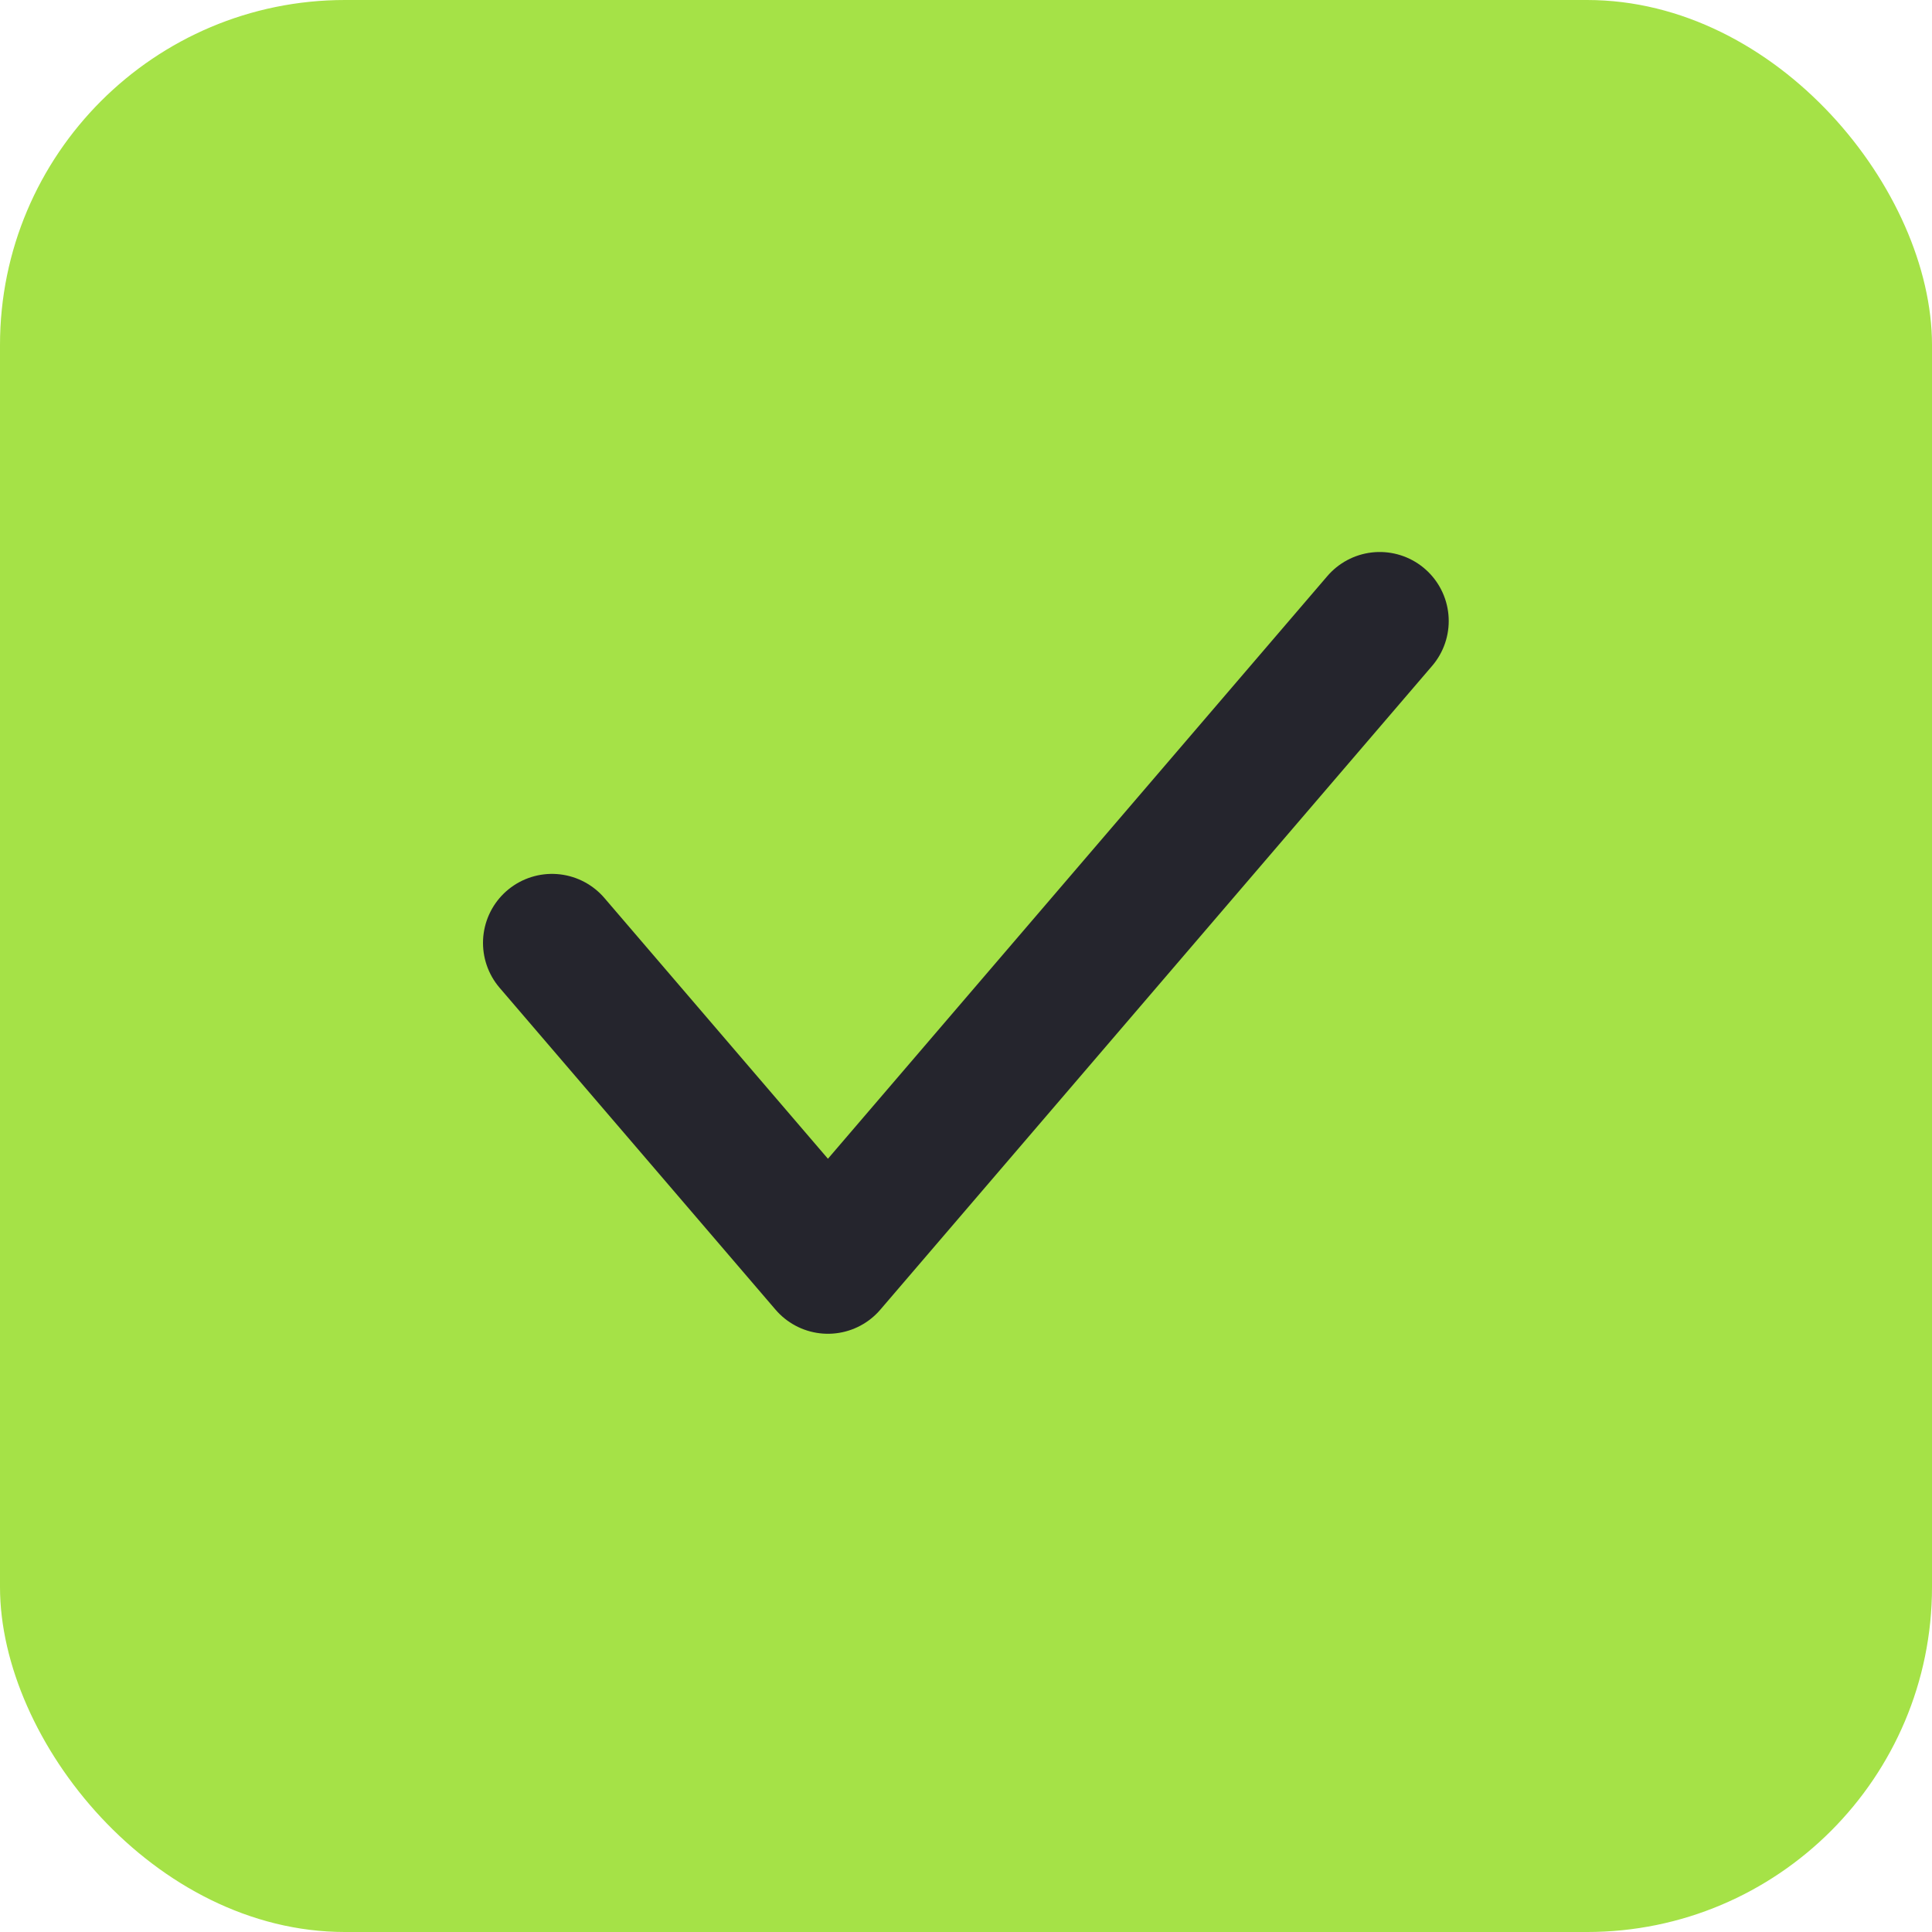
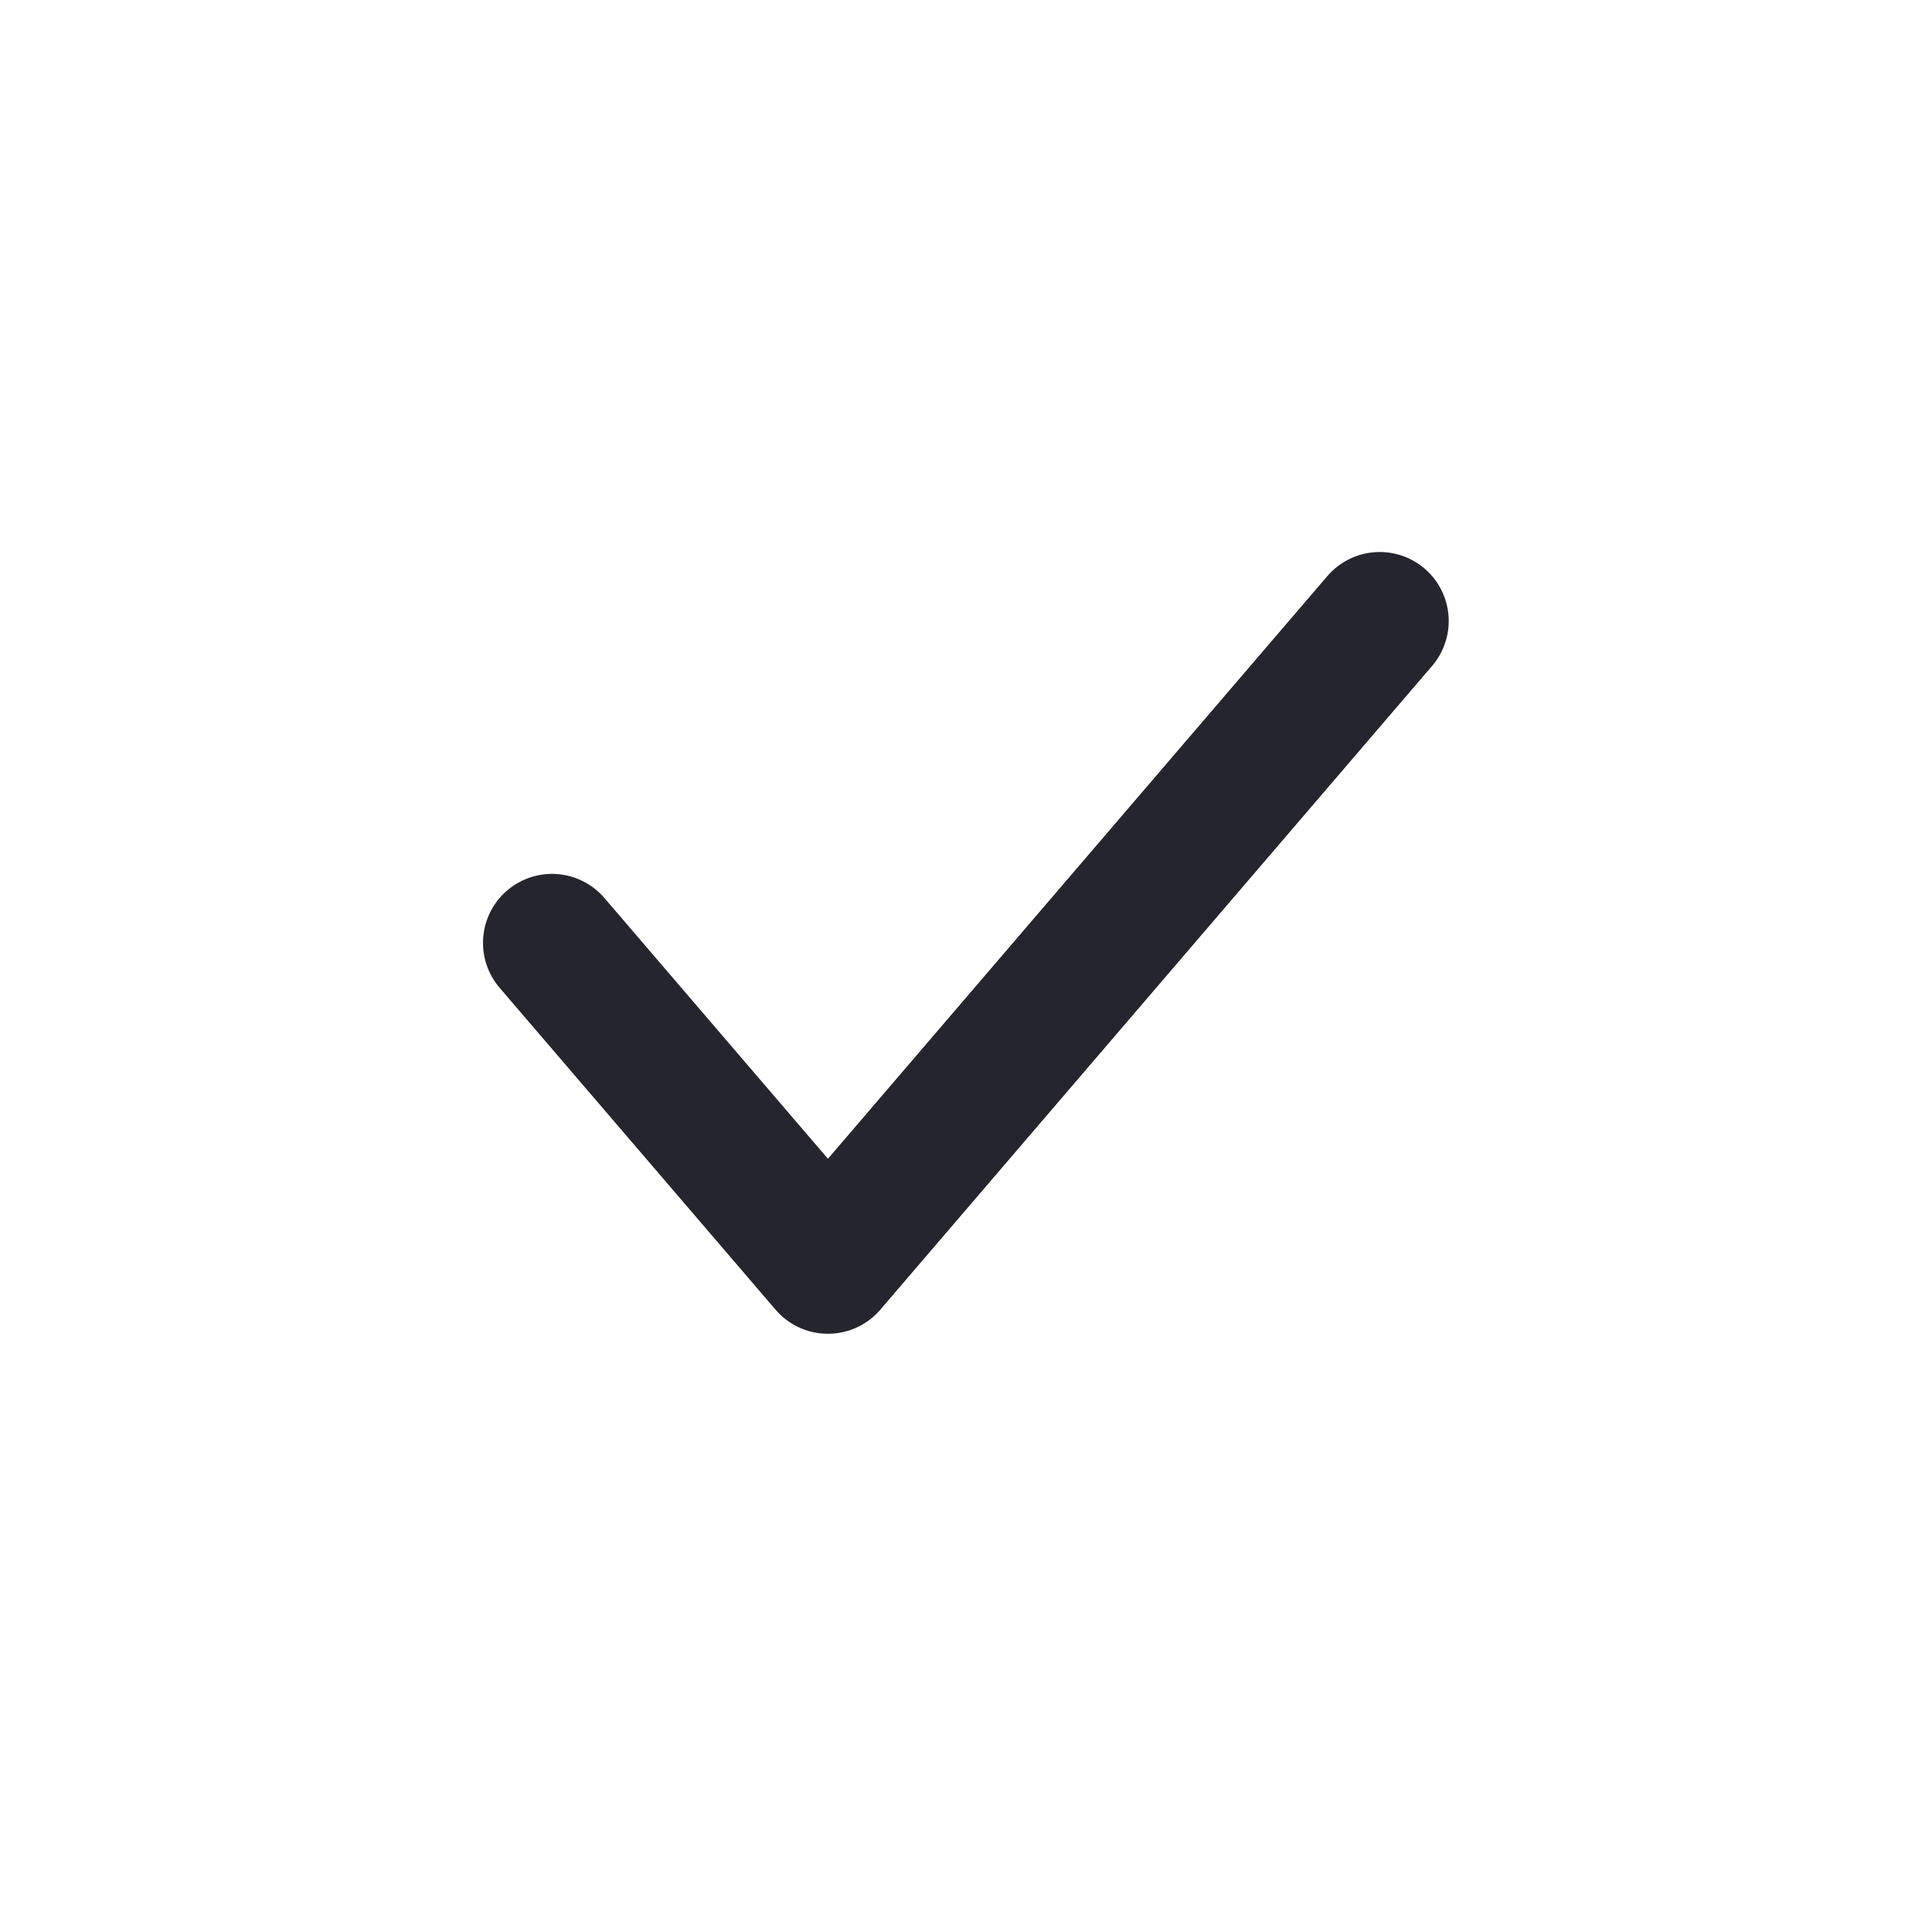
<svg xmlns="http://www.w3.org/2000/svg" width="28" height="28" viewBox="0 0 28 28" fill="none">
-   <rect width="28" height="28" rx="5" fill="#A5E247" />
  <path d="M8 13.665L11.999 18.33L19.996 9" stroke="#25252D" stroke-width="2" stroke-linecap="round" stroke-linejoin="round" />
</svg>